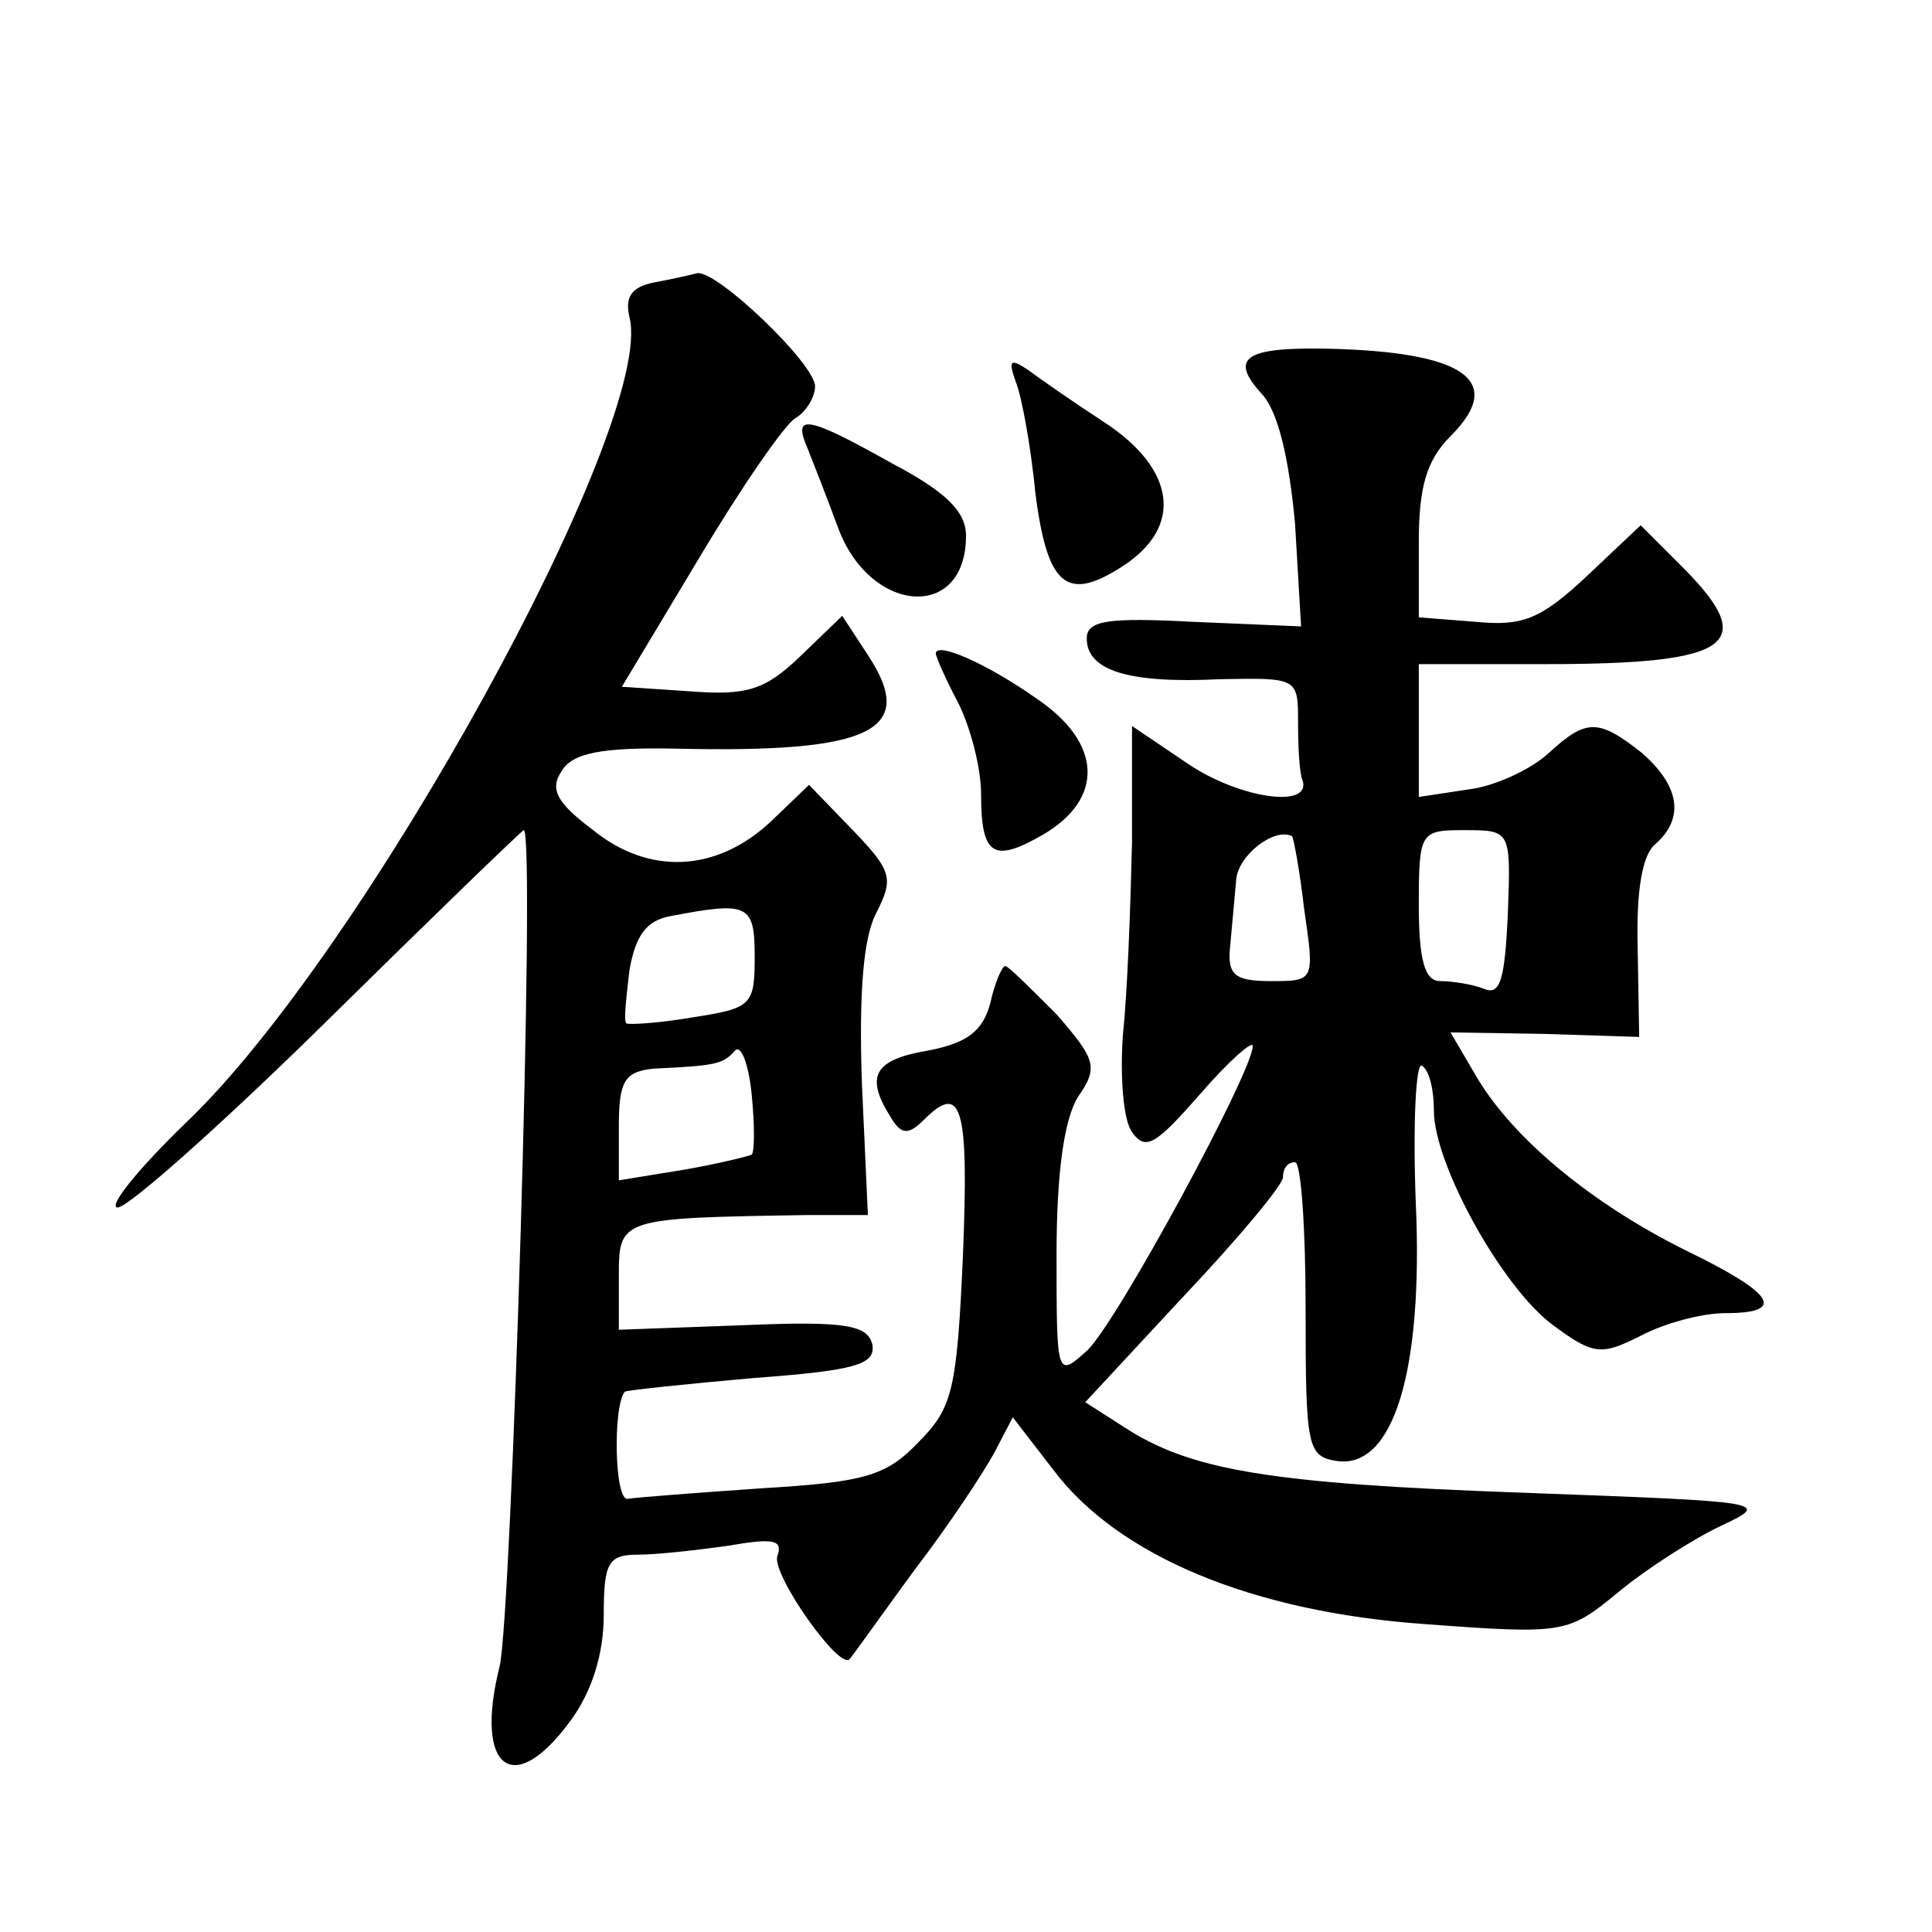
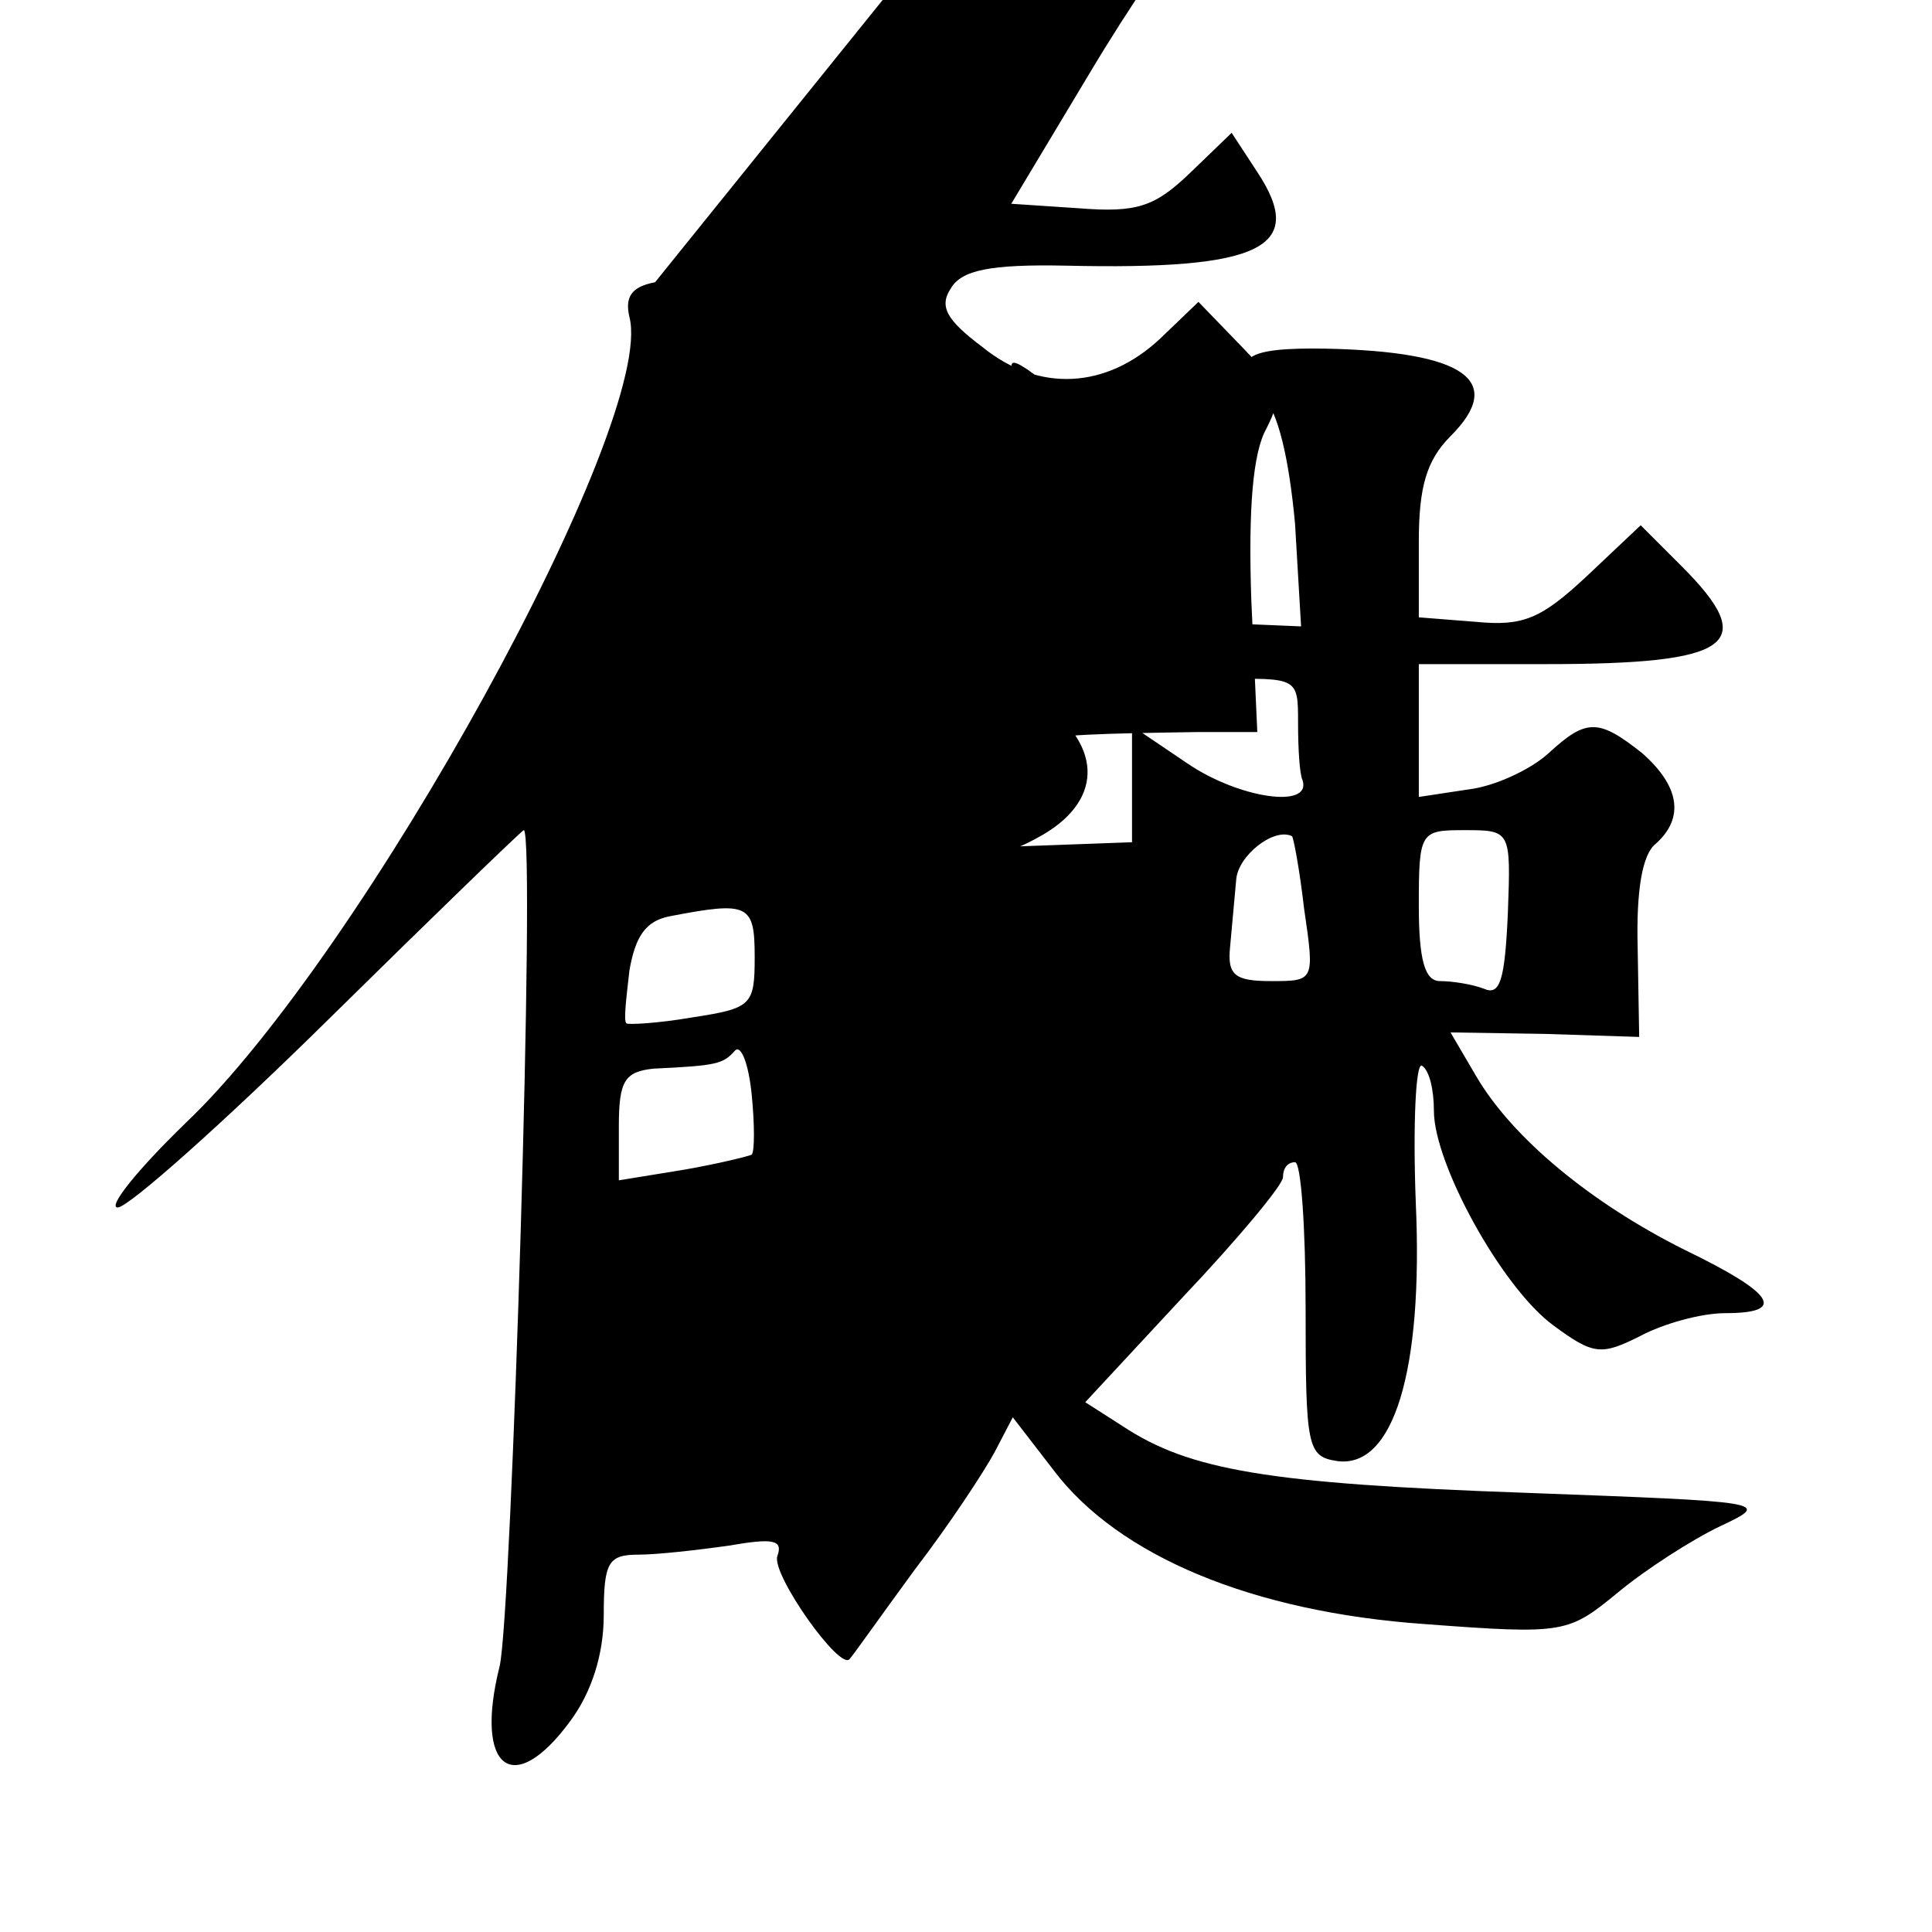
<svg xmlns="http://www.w3.org/2000/svg" version="1.0" width="128pt" height="128pt" viewBox="0 0 128 128" preserveAspectRatio="xMidYMid meet">
  <g transform="translate(0,128) scale(0.1,-0.1)" fill="#0" stroke="none">
-     <path d="M434 1093 c-16 -3 -20 -10 -17 -23 18 -69 -176 -422 -294 -534 -32 -31 -52 -56 -45 -56 7 0 70 56 140 125 70 69 128 125 129 125 8 0 -8 -521 -16 -554 -17 -68 9 -88 47 -36 14 19 22 44 22 70 0 35 3 40 23 40 12 0 39 3 60 6 29 5 36 4 32 -7 -4 -12 42 -77 48 -68 2 2 21 29 43 59 23 30 46 65 53 78 l12 23 27 -35 c43 -57 132 -94 246 -102 93 -7 95 -6 128 21 18 15 49 35 68 44 34 16 31 16 -130 22 -170 6 -222 15 -266 44 l-25 16 65 70 c36 38 66 74 66 79 0 6 3 10 8 10 4 0 7 -44 7 -97 0 -92 1 -98 21 -101 37 -5 57 59 52 171 -2 52 0 93 4 91 5 -3 8 -16 8 -30 0 -35 45 -117 79 -142 27 -20 32 -20 58 -7 15 8 40 15 56 15 41 0 33 13 -27 42 -62 31 -114 74 -138 115 l-17 29 63 -1 62 -2 -1 59 c-1 38 3 62 12 69 19 17 16 38 -9 60 -29 23 -37 23 -62 0 -12 -11 -36 -22 -53 -24 l-33 -5 0 44 0 44 84 0 c124 0 142 13 90 65 l-27 27 -36 -34 c-30 -28 -42 -33 -73 -30 l-38 3 0 50 c0 36 5 54 21 70 37 37 9 56 -82 58 -54 1 -65 -6 -43 -30 11 -12 18 -43 22 -86 l4 -68 -71 3 c-57 3 -71 1 -71 -11 0 -21 27 -30 88 -27 52 1 52 1 52 -29 0 -17 1 -34 3 -38 6 -19 -42 -12 -76 11 l-37 25 0 -77 c-1 -42 -3 -99 -6 -127 -2 -27 0 -57 6 -65 9 -13 16 -8 45 25 19 22 35 36 35 32 0 -17 -91 -185 -110 -202 -20 -18 -20 -17 -20 64 0 54 5 89 14 104 14 20 12 25 -14 55 -17 17 -32 32 -34 32 -2 0 -7 -11 -10 -25 -5 -18 -15 -26 -41 -31 -36 -6 -42 -17 -25 -44 7 -12 12 -12 22 -2 25 25 30 10 26 -89 -4 -91 -7 -102 -30 -125 -21 -22 -36 -26 -103 -30 -43 -3 -83 -6 -89 -7 -9 -2 -10 62 -2 71 2 1 40 5 85 9 68 5 81 9 79 22 -3 13 -17 16 -86 13 l-82 -3 0 35 c0 39 0 39 125 41 l40 0 -4 88 c-2 60 1 97 10 113 11 22 10 27 -16 54 l-29 30 -25 -24 c-36 -34 -81 -36 -118 -6 -24 18 -29 27 -21 39 7 12 26 16 76 15 130 -3 160 12 127 62 l-17 26 -28 -27 c-23 -22 -35 -26 -73 -23 l-45 3 51 85 c28 47 57 89 64 93 7 4 13 14 13 21 0 15 -65 77 -78 75 -4 -1 -17 -4 -28 -6z m430 -415 c7 -48 7 -48 -22 -48 -24 0 -29 4 -27 23 1 12 3 32 4 44 1 16 25 35 37 29 1 -1 5 -22 8 -48z m135 -3 c-2 -44 -5 -55 -16 -50 -8 3 -21 5 -29 5 -10 0 -14 14 -14 50 0 49 1 50 30 50 31 0 31 0 29 -55z m-499 -29 c0 -32 -2 -34 -41 -40 -23 -4 -43 -5 -44 -4 -2 2 0 17 2 35 4 23 11 33 27 36 52 10 56 8 56 -27z m-2 -131 c-2 -1 -22 -6 -45 -10 l-43 -7 0 36 c0 30 4 36 23 38 42 2 46 3 54 12 4 4 9 -9 11 -29 2 -20 2 -38 0 -40z M673 1027 c4 -10 10 -43 13 -74 8 -62 21 -72 58 -48 40 26 35 64 -12 95 -20 13 -43 29 -51 35 -12 8 -13 6 -8 -8z M535 983 c4 -10 13 -33 20 -52 21 -58 85 -63 85 -6 0 16 -13 29 -49 48 -57 32 -66 33 -56 10z M620 847 c0 -2 7 -18 15 -33 8 -16 15 -43 15 -60 0 -41 8 -46 41 -27 41 24 39 61 -4 90 -34 24 -67 38 -67 30z" />
+     <path d="M434 1093 c-16 -3 -20 -10 -17 -23 18 -69 -176 -422 -294 -534 -32 -31 -52 -56 -45 -56 7 0 70 56 140 125 70 69 128 125 129 125 8 0 -8 -521 -16 -554 -17 -68 9 -88 47 -36 14 19 22 44 22 70 0 35 3 40 23 40 12 0 39 3 60 6 29 5 36 4 32 -7 -4 -12 42 -77 48 -68 2 2 21 29 43 59 23 30 46 65 53 78 l12 23 27 -35 c43 -57 132 -94 246 -102 93 -7 95 -6 128 21 18 15 49 35 68 44 34 16 31 16 -130 22 -170 6 -222 15 -266 44 l-25 16 65 70 c36 38 66 74 66 79 0 6 3 10 8 10 4 0 7 -44 7 -97 0 -92 1 -98 21 -101 37 -5 57 59 52 171 -2 52 0 93 4 91 5 -3 8 -16 8 -30 0 -35 45 -117 79 -142 27 -20 32 -20 58 -7 15 8 40 15 56 15 41 0 33 13 -27 42 -62 31 -114 74 -138 115 l-17 29 63 -1 62 -2 -1 59 c-1 38 3 62 12 69 19 17 16 38 -9 60 -29 23 -37 23 -62 0 -12 -11 -36 -22 -53 -24 l-33 -5 0 44 0 44 84 0 c124 0 142 13 90 65 l-27 27 -36 -34 c-30 -28 -42 -33 -73 -30 l-38 3 0 50 c0 36 5 54 21 70 37 37 9 56 -82 58 -54 1 -65 -6 -43 -30 11 -12 18 -43 22 -86 l4 -68 -71 3 c-57 3 -71 1 -71 -11 0 -21 27 -30 88 -27 52 1 52 1 52 -29 0 -17 1 -34 3 -38 6 -19 -42 -12 -76 11 l-37 25 0 -77 l-82 -3 0 35 c0 39 0 39 125 41 l40 0 -4 88 c-2 60 1 97 10 113 11 22 10 27 -16 54 l-29 30 -25 -24 c-36 -34 -81 -36 -118 -6 -24 18 -29 27 -21 39 7 12 26 16 76 15 130 -3 160 12 127 62 l-17 26 -28 -27 c-23 -22 -35 -26 -73 -23 l-45 3 51 85 c28 47 57 89 64 93 7 4 13 14 13 21 0 15 -65 77 -78 75 -4 -1 -17 -4 -28 -6z m430 -415 c7 -48 7 -48 -22 -48 -24 0 -29 4 -27 23 1 12 3 32 4 44 1 16 25 35 37 29 1 -1 5 -22 8 -48z m135 -3 c-2 -44 -5 -55 -16 -50 -8 3 -21 5 -29 5 -10 0 -14 14 -14 50 0 49 1 50 30 50 31 0 31 0 29 -55z m-499 -29 c0 -32 -2 -34 -41 -40 -23 -4 -43 -5 -44 -4 -2 2 0 17 2 35 4 23 11 33 27 36 52 10 56 8 56 -27z m-2 -131 c-2 -1 -22 -6 -45 -10 l-43 -7 0 36 c0 30 4 36 23 38 42 2 46 3 54 12 4 4 9 -9 11 -29 2 -20 2 -38 0 -40z M673 1027 c4 -10 10 -43 13 -74 8 -62 21 -72 58 -48 40 26 35 64 -12 95 -20 13 -43 29 -51 35 -12 8 -13 6 -8 -8z M535 983 c4 -10 13 -33 20 -52 21 -58 85 -63 85 -6 0 16 -13 29 -49 48 -57 32 -66 33 -56 10z M620 847 c0 -2 7 -18 15 -33 8 -16 15 -43 15 -60 0 -41 8 -46 41 -27 41 24 39 61 -4 90 -34 24 -67 38 -67 30z" />
  </g>
</svg>